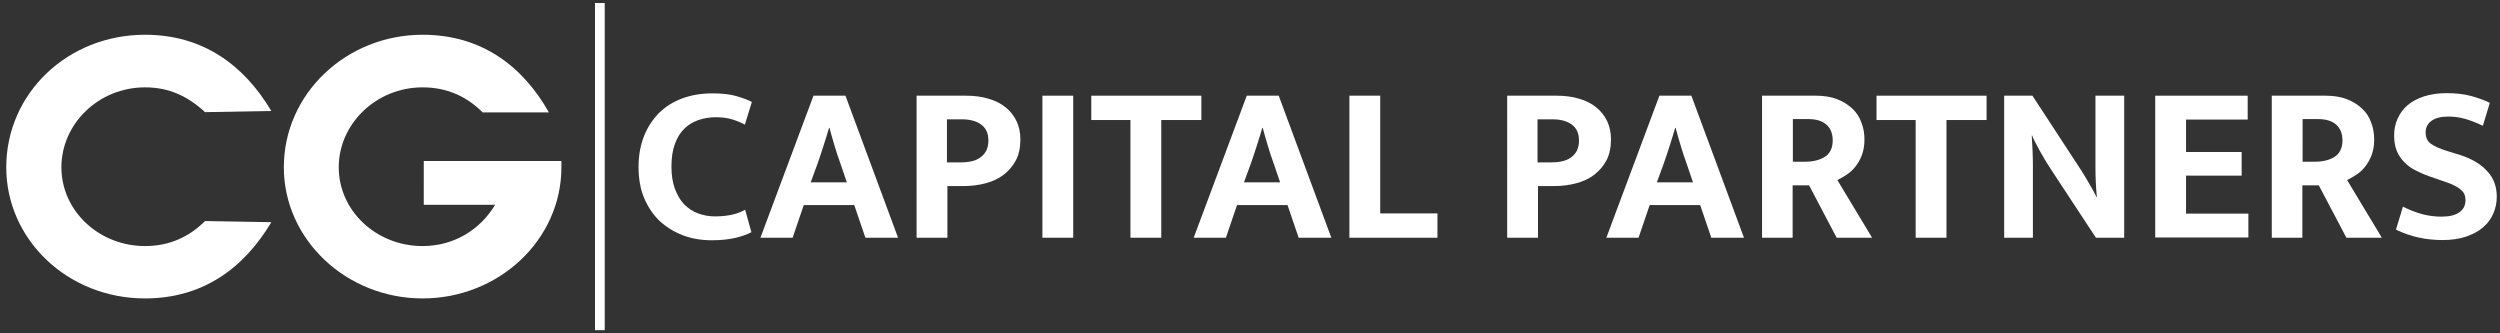
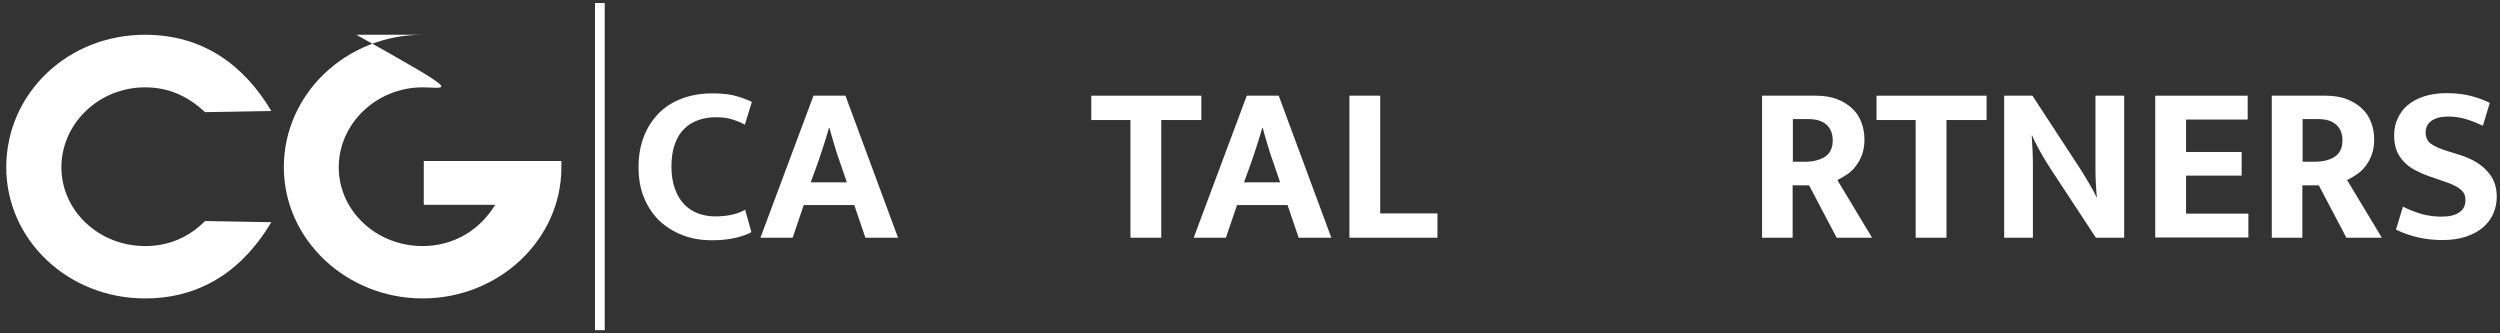
<svg xmlns="http://www.w3.org/2000/svg" version="1.1" id="Layer_1" x="0px" y="0px" width="1079px" height="143.9px" viewBox="0 0 1079 143.9" style="enable-background:new 0 0 1079 143.9;" xml:space="preserve">
  <rect x="0" y="0" width="1079" height="143.9" fill="#333333" stroke="none" />
  <style type="text/css">
	.st0{fill:#FFFFFF;}
</style>
  <rect x="256.8" y="1.3" class="st0" width="4.2" height="141.2" />
  <path class="st0" d="M62.6,37.7c-20,0-36.1,15.7-36.1,34.5s16.2,34,36.1,34c10.3,0,18.9-3.8,25.9-10.8l28.6,0.5  c-11.9,20-29.7,32.9-54.5,32.9c-33.4,0-59.9-25.4-59.9-56.6C2.7,40.4,29.1,15,62.6,15c24.8,0,42.6,12.9,54.5,32.9l-28.6,0.5  C81,41.5,72.9,37.7,62.6,37.7" />
-   <path class="st0" d="M182.4,37.7c-20,0-36.2,15.7-36.2,34.5s16.2,34,36.2,34c13.5,0,24.8-7,31.3-17.8h-30.8V69.5h59.4v2.7  c0,31.3-27,56.6-59.9,56.6c-32.9,0-59.9-25.4-59.9-56.6c0-31.8,27-57.2,59.9-57.2c25.4,0,43.2,13.5,54.5,33.5h-28.6  C201.3,41.5,192.7,37.7,182.4,37.7" />
+   <path class="st0" d="M182.4,37.7c-20,0-36.2,15.7-36.2,34.5s16.2,34,36.2,34c13.5,0,24.8-7,31.3-17.8h-30.8V69.5h59.4v2.7  c0,31.3-27,56.6-59.9,56.6c-32.9,0-59.9-25.4-59.9-56.6c0-31.8,27-57.2,59.9-57.2h-28.6  C201.3,41.5,192.7,37.7,182.4,37.7" />
  <g>
    <path class="st0" d="M308.6,93.4c3,0,5.5-0.3,7.6-0.8c2.1-0.5,3.9-1.2,5.4-2.1l2.7,9.7c-1.6,0.9-3.8,1.7-6.6,2.4   c-2.9,0.7-6.3,1.1-10.4,1.1c-4.6,0-8.9-0.7-12.7-2.2c-3.9-1.5-7.2-3.6-10.1-6.3c-2.8-2.8-5-6.1-6.6-10c-1.6-3.9-2.3-8.3-2.3-13.3   c0-4.8,0.8-9.1,2.3-13c1.5-3.9,3.7-7.2,6.4-10c2.8-2.8,6.1-4.9,10.1-6.4c4-1.5,8.4-2.2,13.2-2.2c4.1,0,7.6,0.4,10.3,1.2   c2.7,0.8,4.9,1.6,6.6,2.5l-3,9.8c-1.7-0.9-3.6-1.7-5.6-2.3c-2-0.6-4.3-0.9-6.9-0.9c-2.7,0-5.2,0.4-7.5,1.2c-2.3,0.8-4.4,2-6.1,3.7   c-1.8,1.7-3.1,3.9-4.1,6.6c-1,2.7-1.5,6-1.5,9.8c0,3.7,0.5,6.9,1.5,9.6c1,2.7,2.3,4.9,4,6.7c1.7,1.7,3.7,3.1,6,3.9   C303.4,92.9,305.9,93.4,308.6,93.4z" />
    <path class="st0" d="M351.1,41.3h13.8l22.7,61.3h-14.1l-4.8-14.1h-21.8l-4.8,14.1h-13.9L351.1,41.3z M349.9,78.7h15.6l-2.8-8.2   c-0.9-2.5-1.8-5.1-2.5-7.6c-0.8-2.6-1.5-5.1-2.2-7.7h-0.2c-0.7,2.5-1.5,5-2.3,7.5c-0.8,2.6-1.7,5.2-2.6,7.8L349.9,78.7z" />
-     <path class="st0" d="M395.4,41.3h21.5c3.6,0,6.8,0.4,9.7,1.3c2.9,0.8,5.4,2.1,7.4,3.7c2,1.6,3.6,3.6,4.7,5.9   c1.1,2.3,1.7,4.9,1.7,7.9c0,3.5-0.6,6.5-1.9,9c-1.3,2.5-3.1,4.6-5.3,6.3c-2.2,1.7-4.8,2.9-7.8,3.7c-3,0.8-6.2,1.2-9.5,1.2h-7v22.3   h-13.3V41.3z M408.7,70.1h5.4c1.7,0,3.3-0.1,4.8-0.4c1.5-0.3,2.9-0.8,4-1.6c1.1-0.7,2-1.7,2.7-2.9c0.6-1.2,1-2.7,1-4.5   c0-3.2-1.1-5.5-3.2-7c-2.1-1.5-4.9-2.2-8.2-2.2h-6.5V70.1z" />
-     <path class="st0" d="M463.2,41.3v61.3h-13.3V41.3H463.2z" />
    <path class="st0" d="M518.5,41.3v10.5h-17.3v50.8h-13.3V51.8H471V41.3H518.5z" />
    <path class="st0" d="M538.1,41.3h13.8l22.7,61.3h-14.1l-4.8-14.1h-21.8l-4.8,14.1h-13.9L538.1,41.3z M536.9,78.7h15.6l-2.8-8.2   c-0.9-2.5-1.8-5.1-2.5-7.6c-0.8-2.6-1.5-5.1-2.2-7.7h-0.2c-0.7,2.5-1.5,5-2.3,7.5c-0.8,2.6-1.7,5.2-2.6,7.8L536.9,78.7z" />
    <path class="st0" d="M582.4,41.3h13.3v50.8h24.7v10.5h-38V41.3z" />
-     <path class="st0" d="M650.3,41.3h21.5c3.6,0,6.8,0.4,9.7,1.3c2.9,0.8,5.4,2.1,7.4,3.7c2,1.6,3.6,3.6,4.7,5.9   c1.1,2.3,1.7,4.9,1.7,7.9c0,3.5-0.6,6.5-1.9,9c-1.3,2.5-3.1,4.6-5.3,6.3c-2.2,1.7-4.8,2.9-7.8,3.7c-3,0.8-6.2,1.2-9.5,1.2h-7v22.3   h-13.3V41.3z M663.6,70.1h5.4c1.7,0,3.3-0.1,4.8-0.4c1.5-0.3,2.9-0.8,4-1.6c1.1-0.7,2-1.7,2.7-2.9c0.6-1.2,1-2.7,1-4.5   c0-3.2-1.1-5.5-3.2-7c-2.1-1.5-4.9-2.2-8.2-2.2h-6.5V70.1z" />
-     <path class="st0" d="M716.2,41.3h13.8l22.7,61.3h-14.1l-4.8-14.1h-21.8l-4.8,14.1h-13.9L716.2,41.3z M715.1,78.7h15.6l-2.8-8.2   c-0.9-2.5-1.8-5.1-2.5-7.6c-0.8-2.6-1.5-5.1-2.2-7.7h-0.2c-0.7,2.5-1.5,5-2.3,7.5c-0.8,2.6-1.7,5.2-2.6,7.8L715.1,78.7z" />
    <path class="st0" d="M760.5,41.3h23.3c3.4,0,6.5,0.5,9.1,1.5c2.6,1,4.8,2.4,6.6,4.1c1.8,1.7,3.1,3.7,3.9,6c0.9,2.3,1.3,4.8,1.3,7.4   c0,2.5-0.4,4.7-1.1,6.6s-1.7,3.6-2.8,5c-1.1,1.4-2.4,2.6-3.8,3.5c-1.4,0.9-2.7,1.7-4,2.3l15,24.9h-15.3L780.8,80h-7.1v22.6h-13.2   V41.3z M773.7,69.8h5.3c3.5,0,6.4-0.7,8.6-2.1c2.2-1.4,3.4-3.8,3.4-7.1c0-2.9-0.9-5.2-2.7-6.8c-1.8-1.6-4.4-2.4-7.8-2.4h-6.7V69.8z   " />
    <path class="st0" d="M857.4,41.3v10.5h-17.3v50.8h-13.3V51.8h-16.9V41.3H857.4z" />
    <path class="st0" d="M865,41.3h12.2l21.1,32.3c1.4,2.2,2.7,4.4,3.9,6.5c1.2,2.1,2.1,3.7,2.6,4.9h0.2c-0.4-4.2-0.6-8.4-0.6-12.6   c0-4.2,0-8.4,0-12.7V41.3h12.4v61.3h-12.2L885,72.8c-0.8-1.3-1.7-2.6-2.5-4c-0.8-1.4-1.6-2.7-2.3-4c-0.7-1.3-1.3-2.5-1.9-3.6   c-0.6-1.1-1-2-1.2-2.7h-0.2c0.3,4.5,0.5,8.8,0.5,12.9c0,4.1,0,8.3,0,12.6v18.6H865V41.3z" />
    <path class="st0" d="M930.2,41.3h39.9v10.3h-26.6v14h24v10.2h-24v16.4h26.9v10.3h-40.2V41.3z" />
    <path class="st0" d="M980.5,41.3h23.3c3.4,0,6.5,0.5,9.1,1.5c2.6,1,4.8,2.4,6.6,4.1c1.8,1.7,3.1,3.7,3.9,6c0.9,2.3,1.3,4.8,1.3,7.4   c0,2.5-0.4,4.7-1.1,6.6s-1.7,3.6-2.8,5c-1.1,1.4-2.4,2.6-3.8,3.5c-1.4,0.9-2.7,1.7-4,2.3l15,24.9h-15.3L1000.8,80h-7.1v22.6h-13.2   V41.3z M993.7,69.8h5.3c3.5,0,6.4-0.7,8.6-2.1c2.2-1.4,3.4-3.8,3.4-7.1c0-2.9-0.9-5.2-2.7-6.8s-4.4-2.4-7.8-2.4h-6.7V69.8z" />
    <path class="st0" d="M1055.9,40.2c4,0,7.5,0.4,10.5,1.2c3,0.8,5.8,1.8,8.2,3l-3,9.9c-2.7-1.3-5.2-2.3-7.7-3c-2.5-0.7-4.9-1-7.2-1   c-3.1,0-5.5,0.6-7.2,1.8c-1.7,1.2-2.6,2.9-2.6,5c0,2.1,0.7,3.8,2.2,4.9c1.5,1.1,3.9,2.2,7.2,3.2l5.8,1.8c4.9,1.6,8.7,3.9,11.4,6.9   c2.8,3,4.1,6.6,4.1,11c0,2.6-0.5,5-1.5,7.3c-1,2.3-2.4,4.2-4.4,5.9c-1.9,1.7-4.4,3-7.3,4c-2.9,1-6.3,1.5-10.2,1.5   c-7.3,0-14-1.5-20.1-4.5l3-9.9c2.8,1.4,5.5,2.4,8.2,3.2c2.7,0.7,5.5,1.1,8.4,1.1c3.4,0,6-0.6,7.8-1.9c1.8-1.3,2.6-3,2.6-5.3   c0-0.8-0.1-1.5-0.4-2.3c-0.3-0.7-0.8-1.5-1.6-2.1c-0.8-0.7-1.8-1.4-3.2-2c-1.3-0.7-3.1-1.3-5.2-2l-5.2-1.8   c-2.3-0.8-4.3-1.7-6.2-2.7c-1.9-1-3.5-2.2-4.8-3.6c-1.3-1.4-2.4-3-3.1-4.8s-1.1-4-1.1-6.5c0-2.7,0.5-5.1,1.5-7.3   c1-2.2,2.4-4.2,4.3-5.8c1.9-1.6,4.3-2.9,7.1-3.8C1049,40.7,1052.3,40.2,1055.9,40.2z" />
  </g>
</svg>